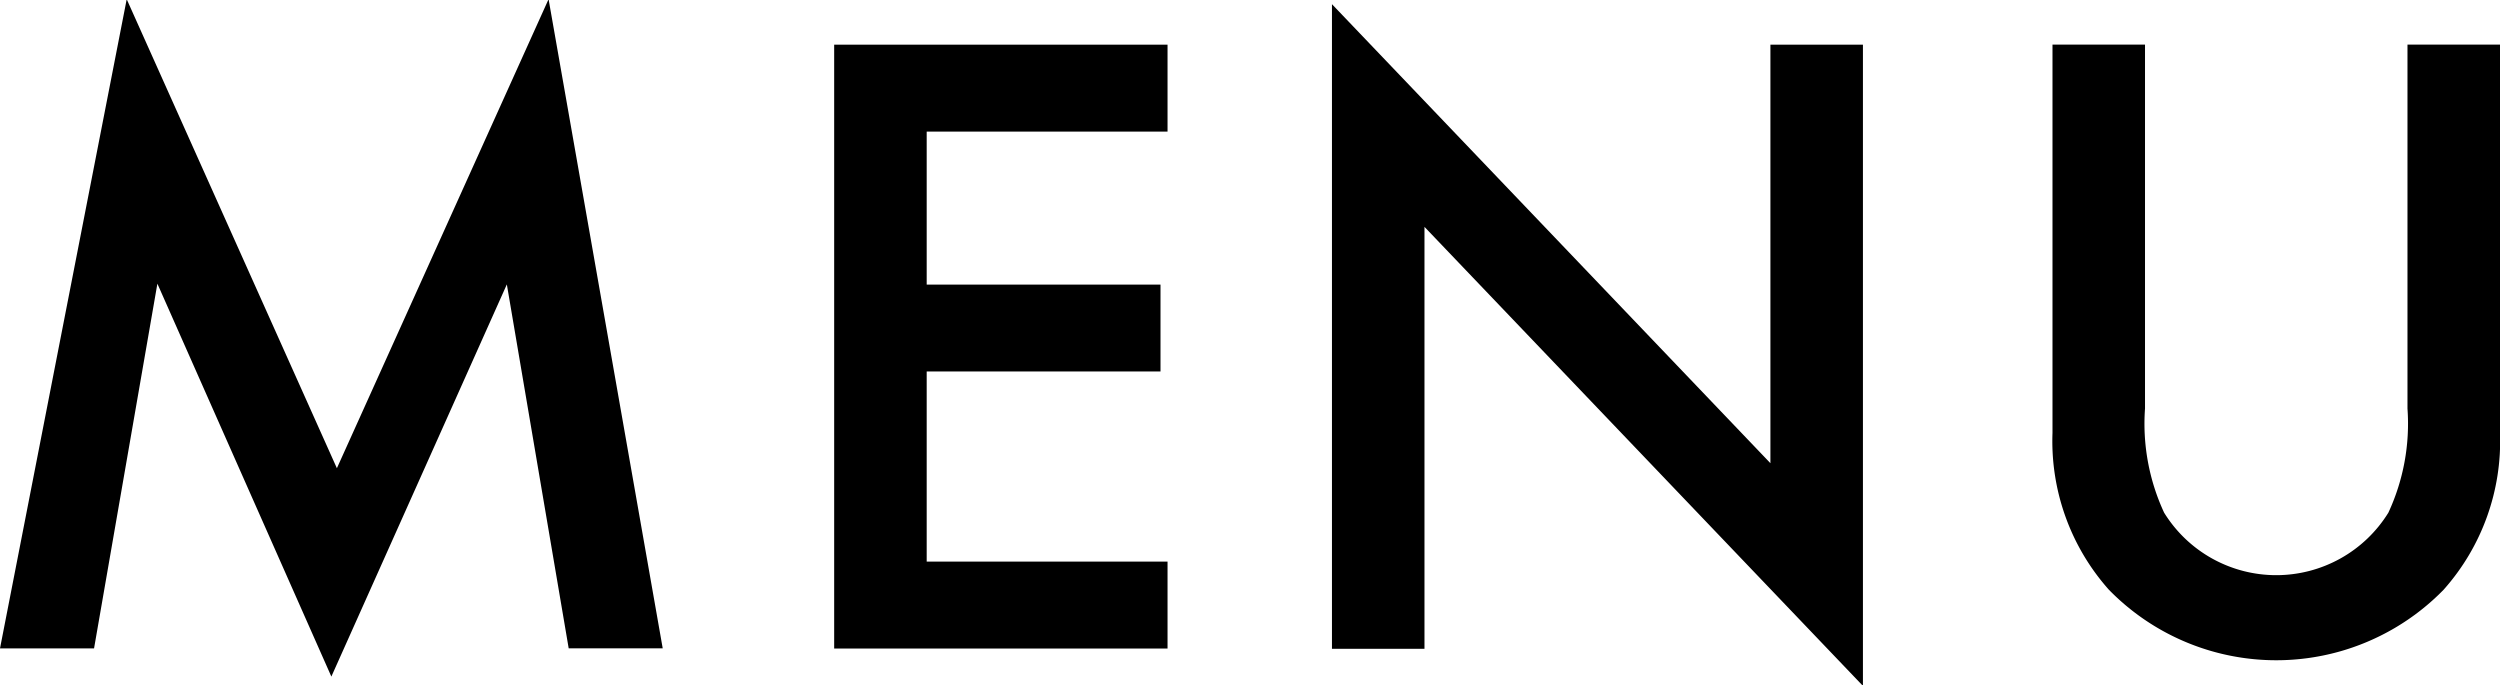
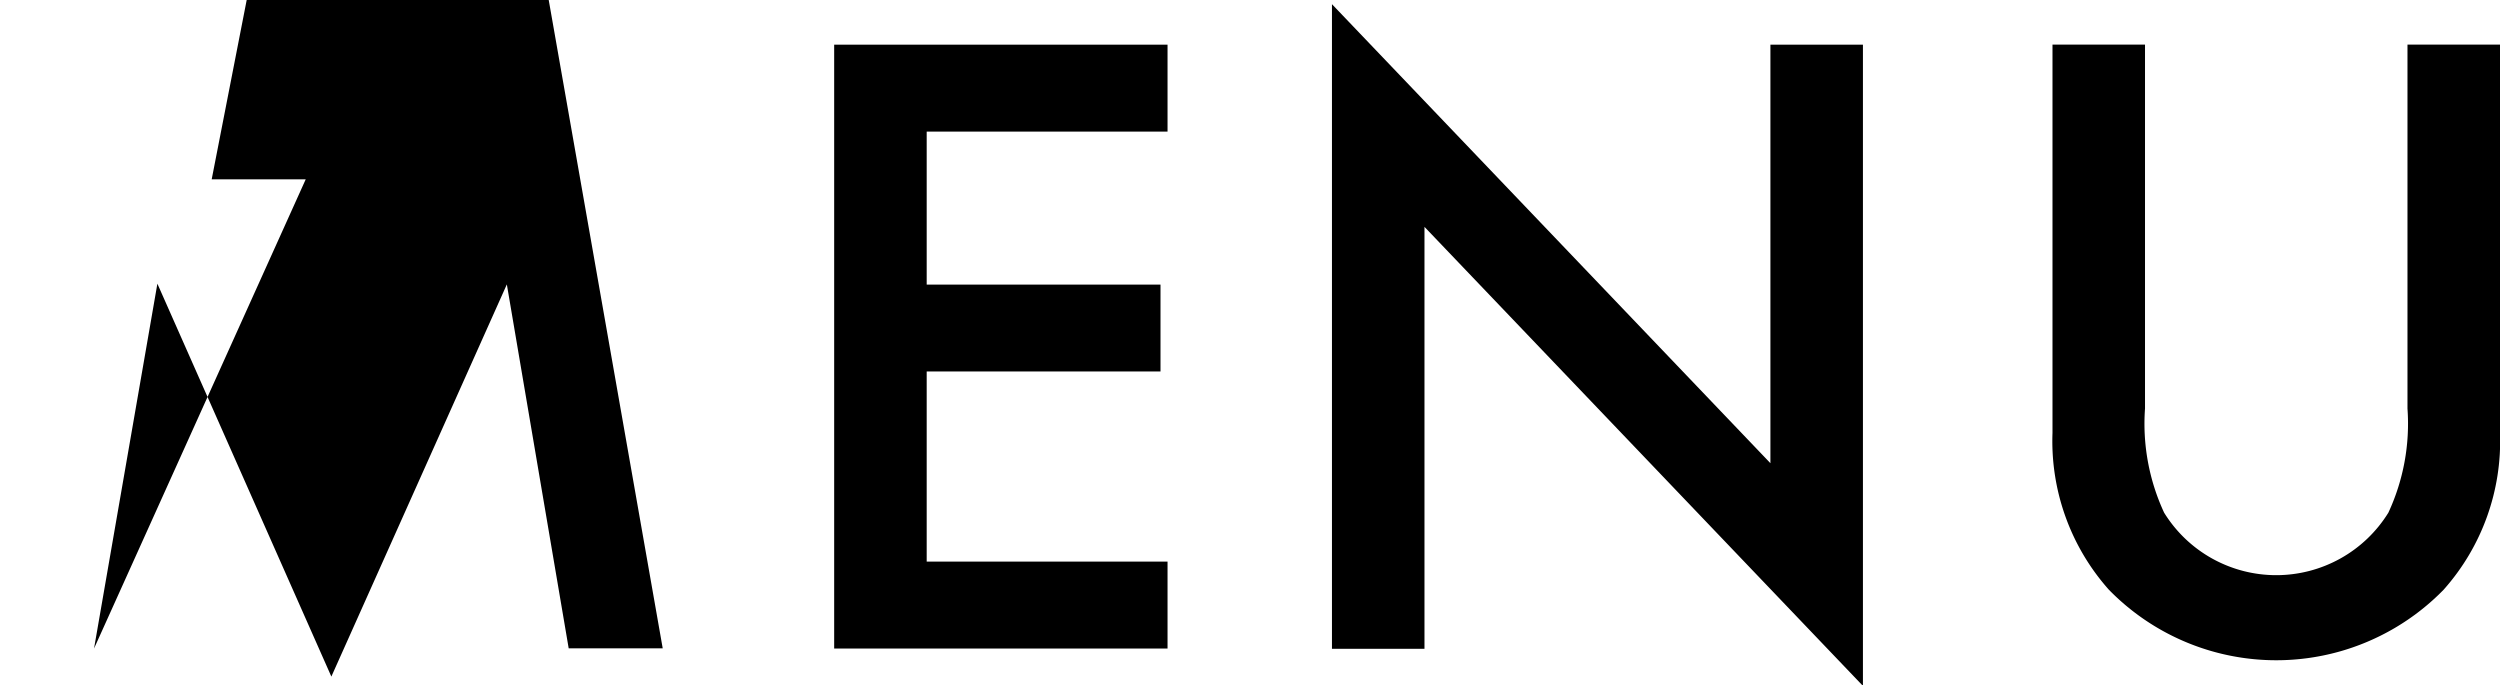
<svg xmlns="http://www.w3.org/2000/svg" width="49.72" height="13.624" viewBox="0 0 49.72 13.624">
  <defs>
    <style>
      .cls-1 {
        fill-rule: evenodd;
      }
    </style>
  </defs>
-   <path id="txt-menu.svg" class="cls-1" d="M4044.71,820.586l1.26-7.256,3.46,7.814,3.49-7.8,1.23,7.238h1.87l-2.27-12.91L4049.54,817l-4.18-9.327-2.52,12.91h1.87Zm21.35-12.01h-6.63v12.01h6.63v-1.729h-4.79v-3.781h4.65v-1.728h-4.65v-3.043h4.79v-1.729Zm5.11,12.01V812.2l8.72,9.129V808.576h-1.84V816.9l-8.72-9.129v12.82h1.84Zm12.49-12.01V816.3a4.443,4.443,0,0,0,1.12,3.115,4.651,4.651,0,0,0,6.66,0,4.443,4.443,0,0,0,1.12-3.115v-7.725h-1.84v7.239a4.2,4.2,0,0,1-.38,2.07,2.622,2.622,0,0,1-4.46,0,4.2,4.2,0,0,1-.38-2.07v-7.239h-1.84Z" transform="translate(-4042.84 -807.688)" />
+   <path id="txt-menu.svg" class="cls-1" d="M4044.71,820.586l1.26-7.256,3.46,7.814,3.49-7.8,1.23,7.238h1.87l-2.27-12.91l-4.18-9.327-2.52,12.91h1.87Zm21.35-12.01h-6.63v12.01h6.63v-1.729h-4.79v-3.781h4.65v-1.728h-4.65v-3.043h4.79v-1.729Zm5.11,12.01V812.2l8.72,9.129V808.576h-1.84V816.9l-8.72-9.129v12.82h1.84Zm12.49-12.01V816.3a4.443,4.443,0,0,0,1.12,3.115,4.651,4.651,0,0,0,6.66,0,4.443,4.443,0,0,0,1.12-3.115v-7.725h-1.84v7.239a4.2,4.2,0,0,1-.38,2.07,2.622,2.622,0,0,1-4.46,0,4.2,4.2,0,0,1-.38-2.07v-7.239h-1.84Z" transform="translate(-4042.84 -807.688)" />
</svg>